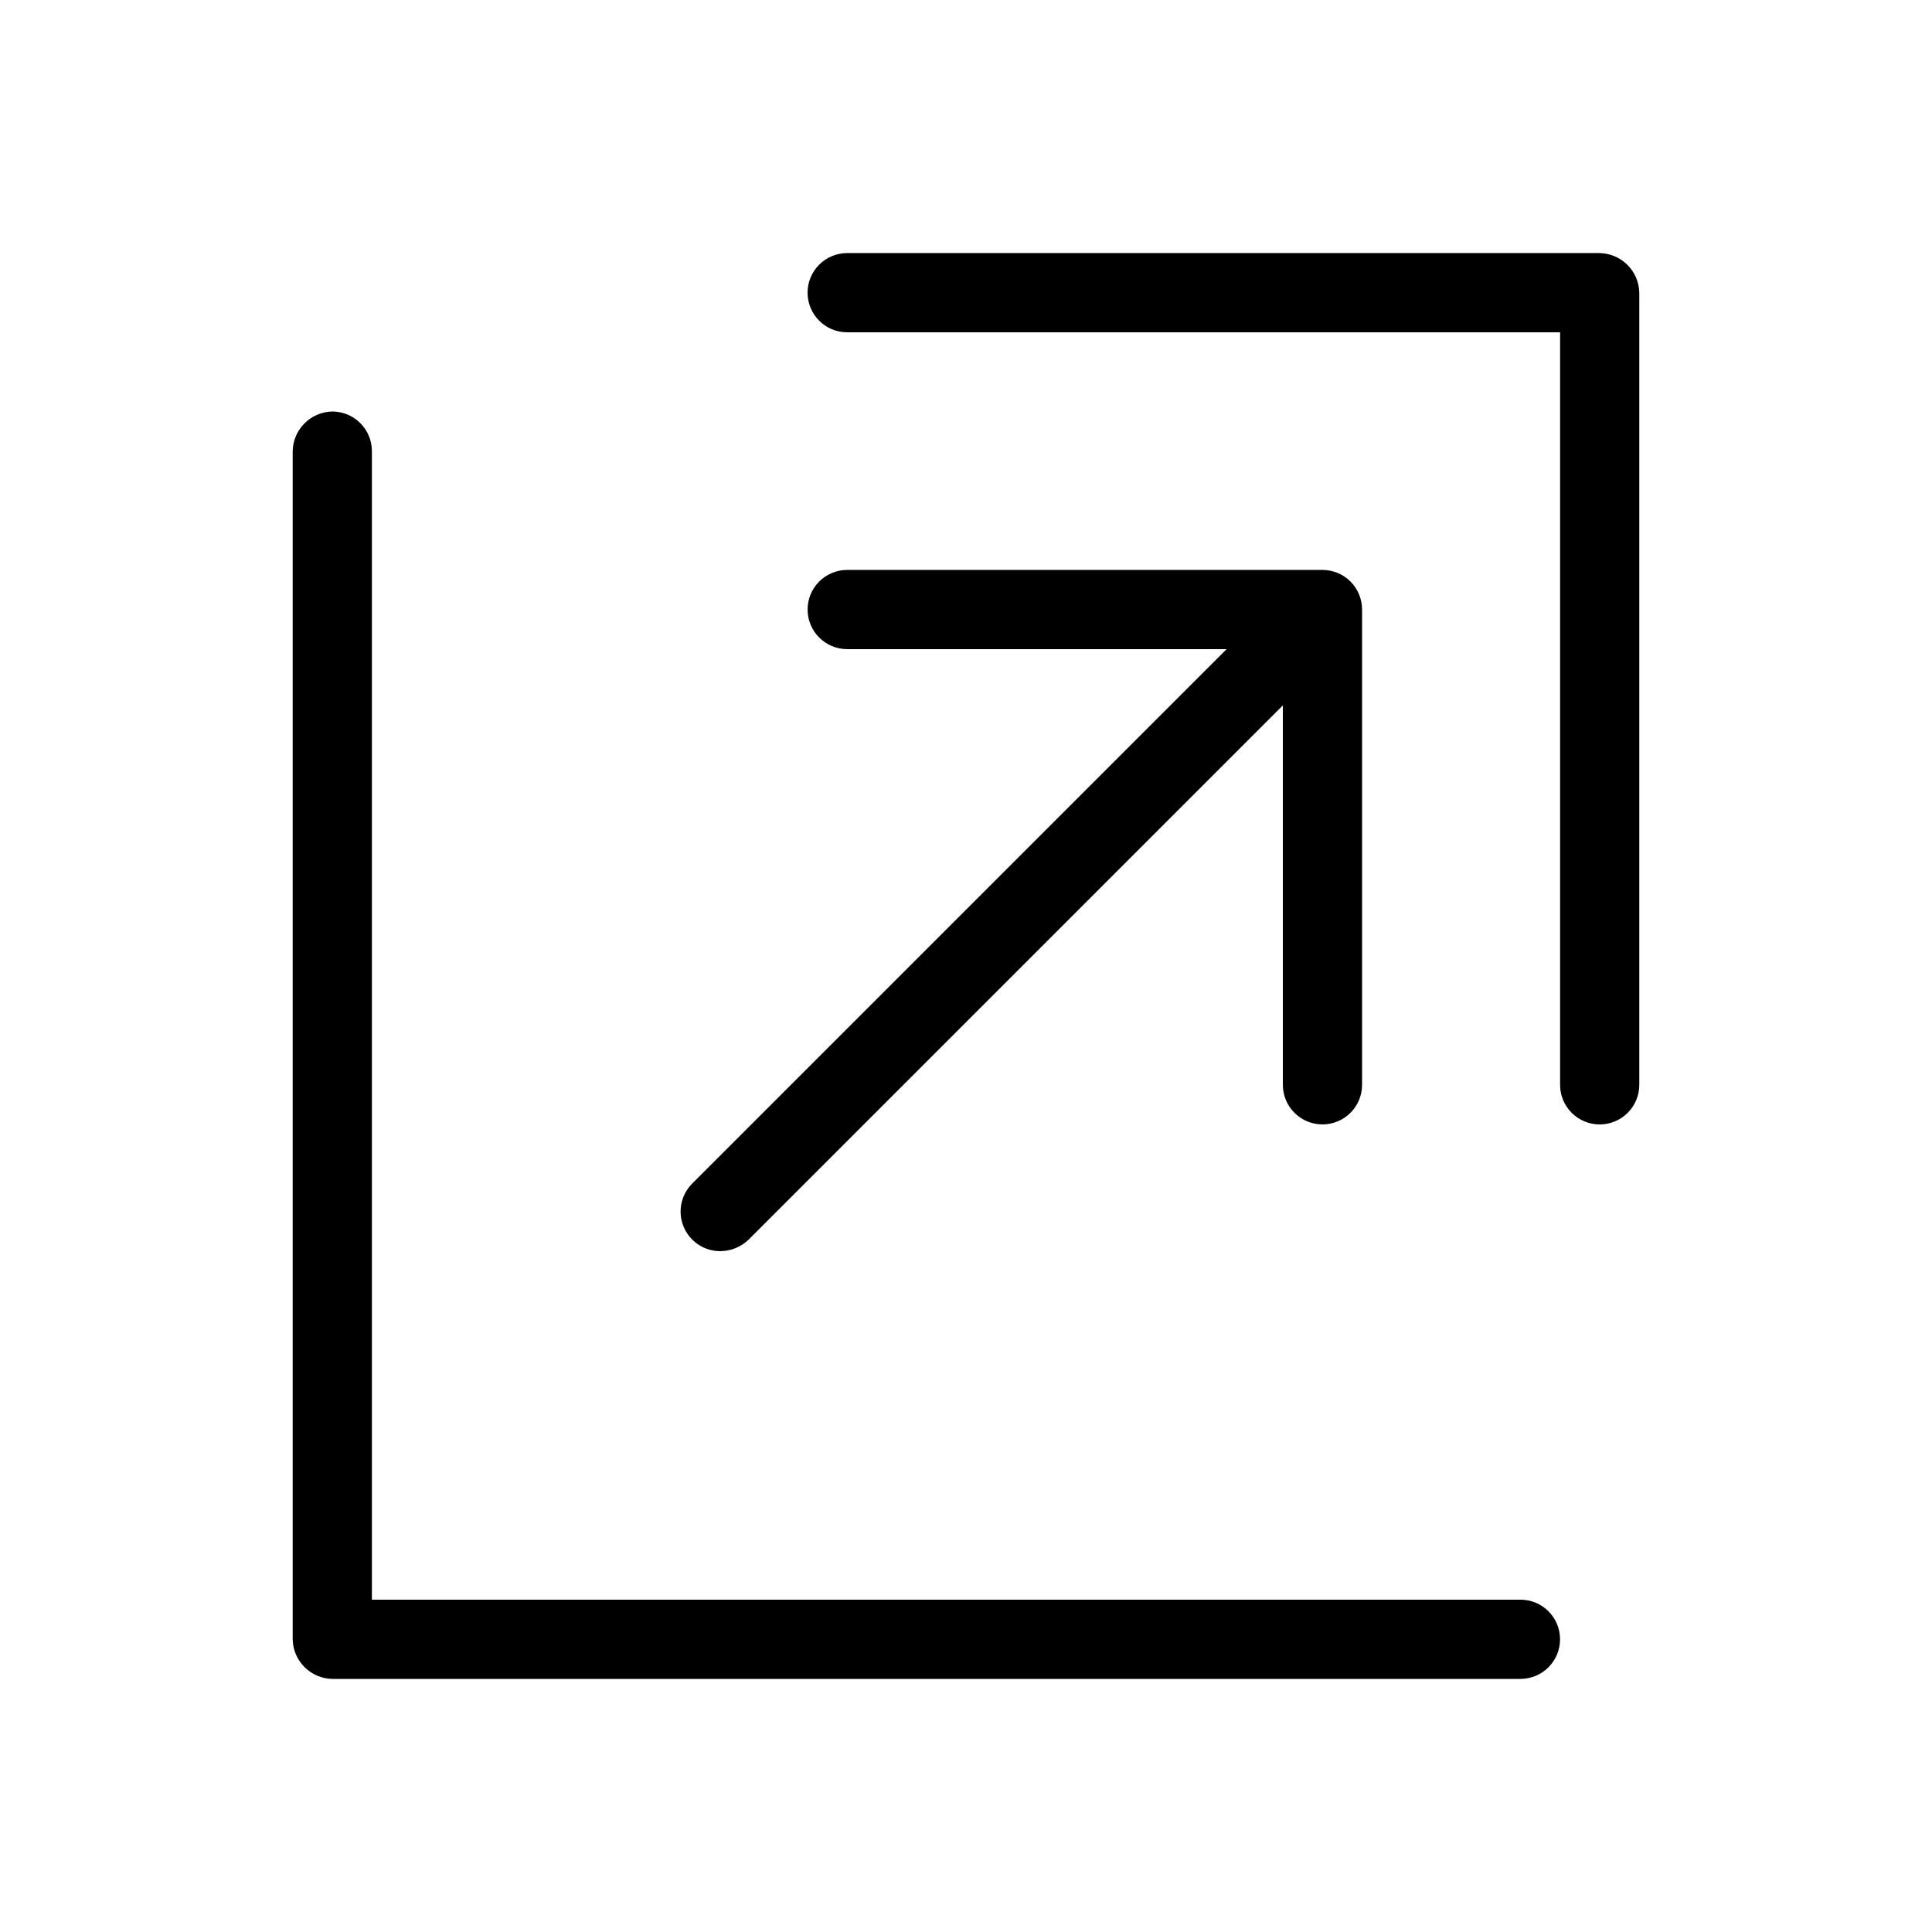
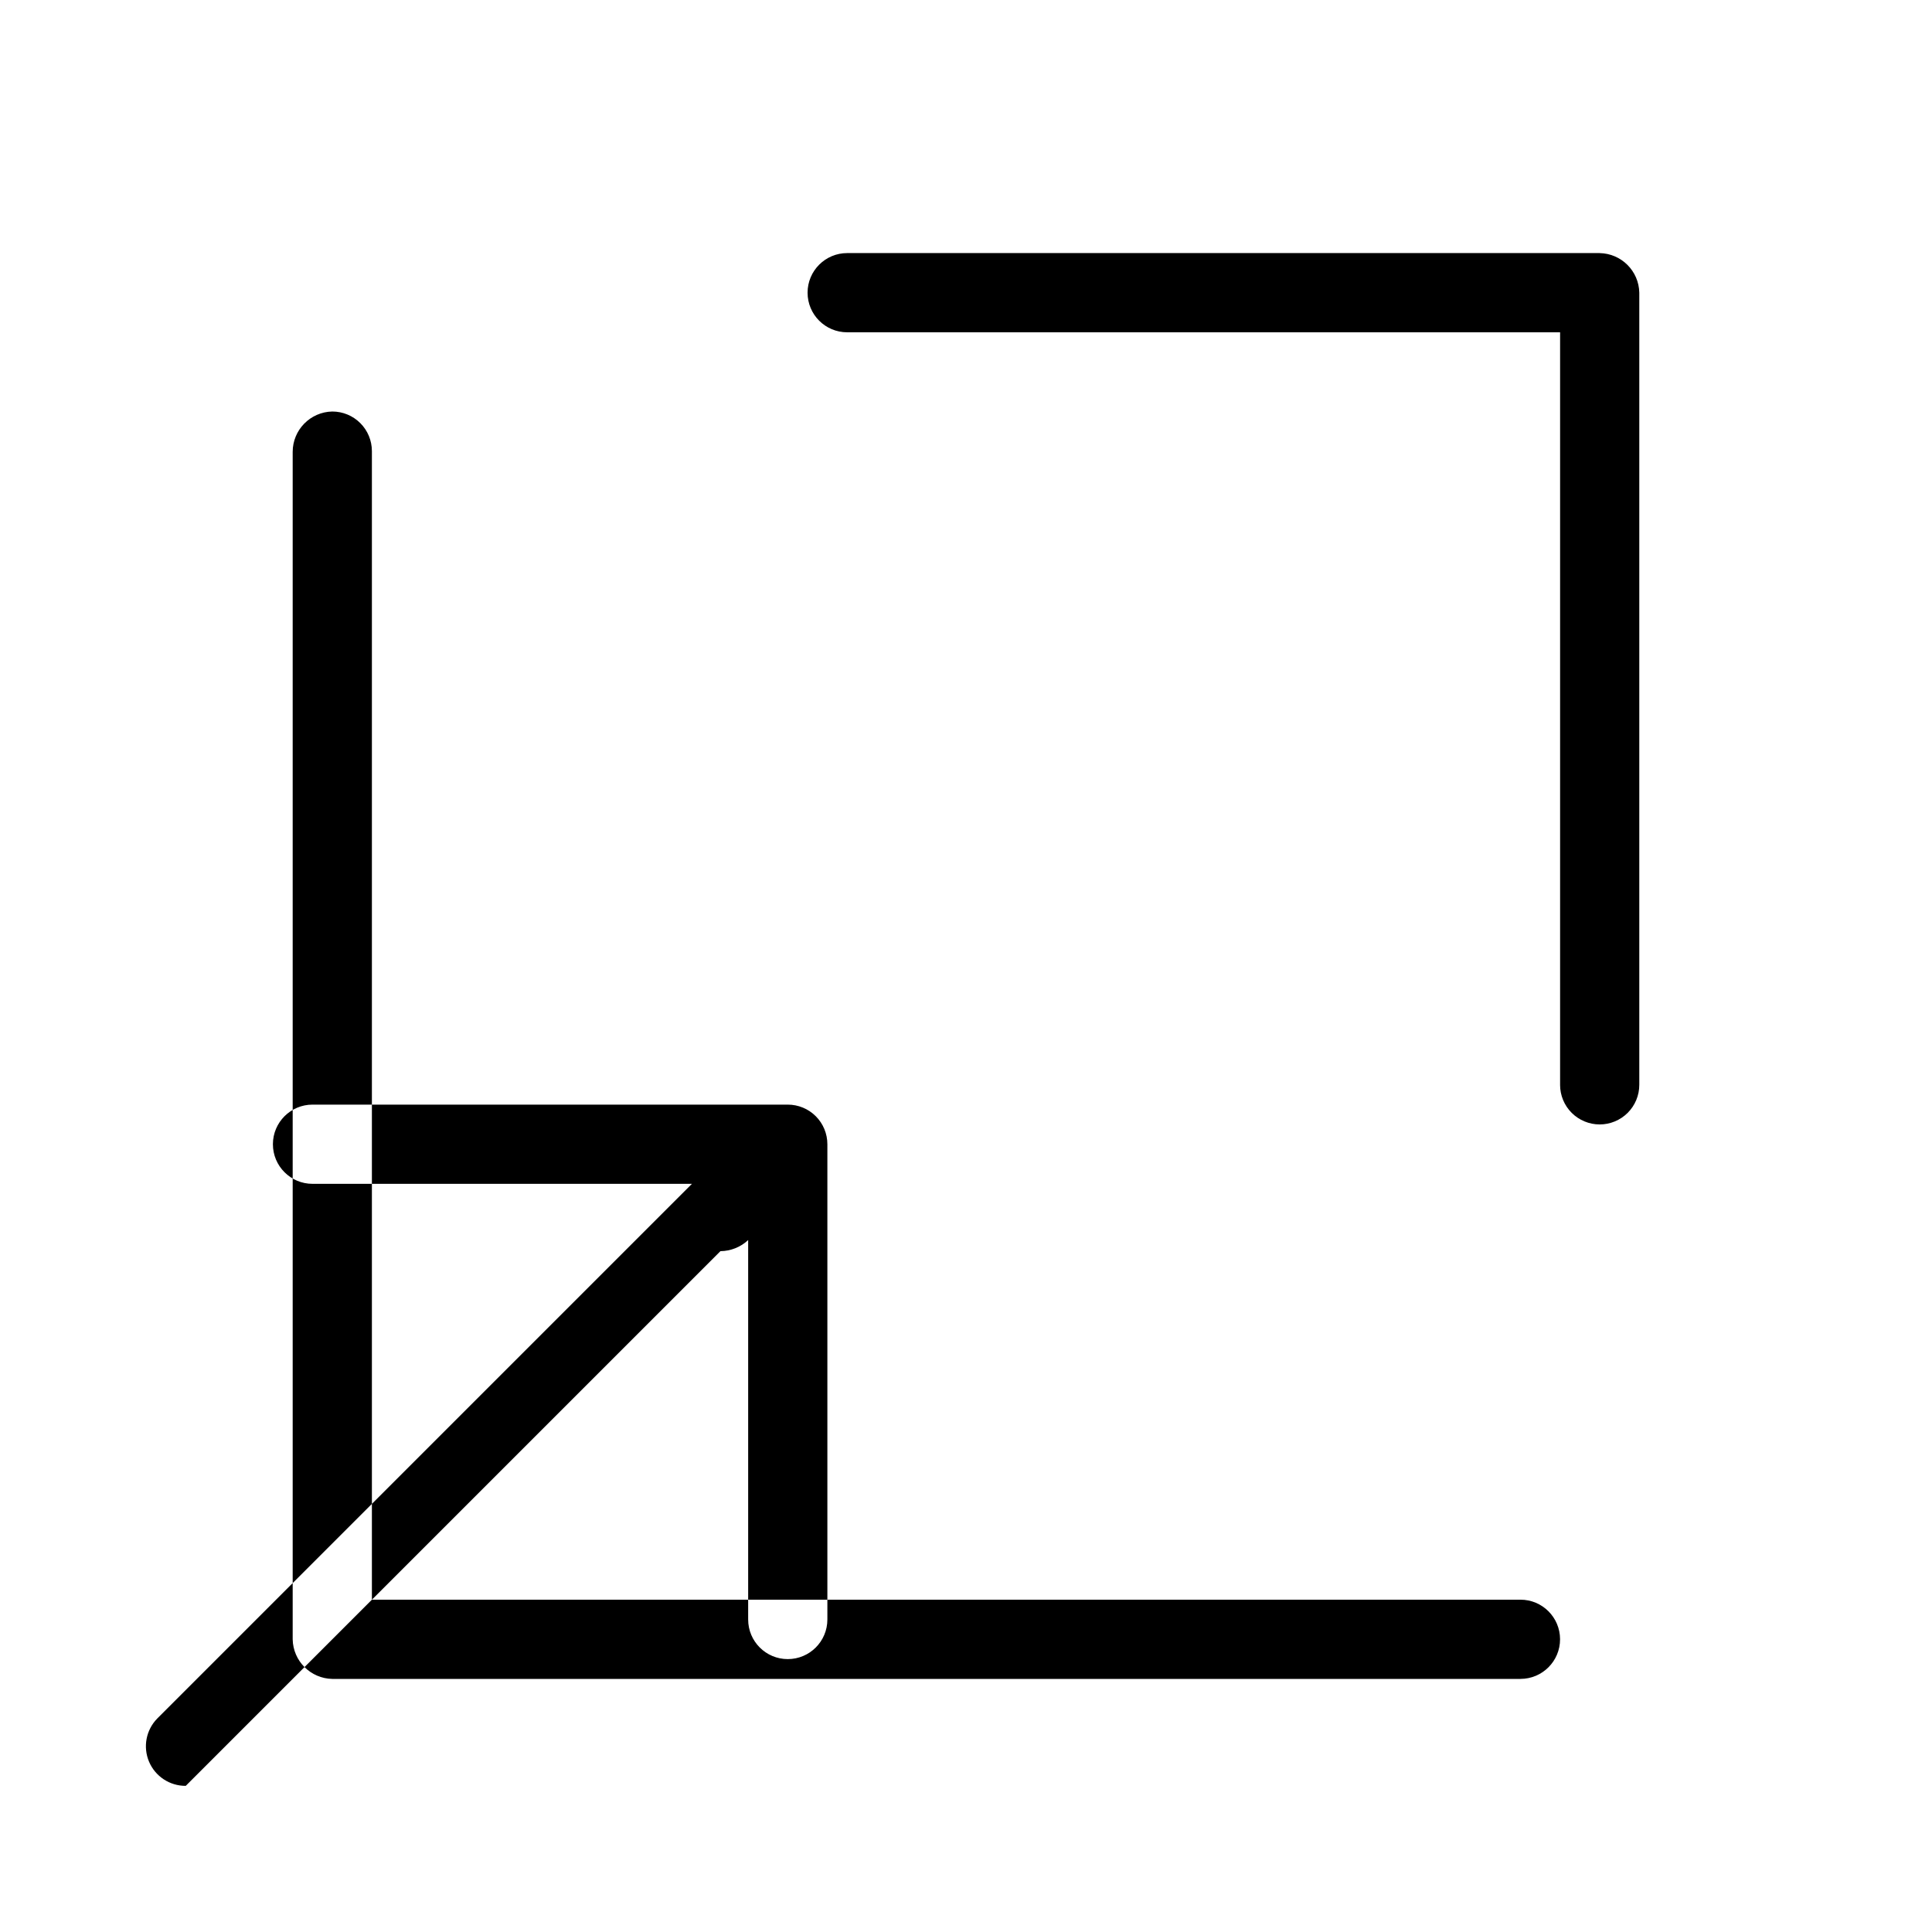
<svg xmlns="http://www.w3.org/2000/svg" fill="#000000" width="800px" height="800px" version="1.1" viewBox="144 144 512 512">
-   <path d="m546.94 588.93h-314.88c-5.75-0.109-10.387-4.746-10.496-10.496v-314.67c0-5.832 4.664-10.594 10.496-10.707 2.785 0 5.453 1.105 7.422 3.074s3.074 4.637 3.074 7.422v304.38h304.38c5.797 0 10.496 4.699 10.496 10.496 0 5.797-4.699 10.496-10.496 10.496zm20.992-377.86h-199.42c-5.797 0-10.496 4.699-10.496 10.496s4.699 10.496 10.496 10.496h188.93v199.43h-0.004c0 2.781 1.105 5.453 3.074 7.422 1.969 1.965 4.641 3.074 7.422 3.074 2.785 0 5.453-1.109 7.422-3.074 1.969-1.969 3.074-4.641 3.074-7.422v-209.92c-0.109-5.75-4.746-10.387-10.496-10.496zm-233.01 264.5c2.731-0.027 5.352-1.074 7.348-2.938l141.7-141.7v100.55c0 5.797 4.699 10.496 10.496 10.496 5.797 0 10.496-4.699 10.496-10.496v-125.95c0-2.785-1.105-5.453-3.074-7.422-1.965-1.969-4.637-3.074-7.422-3.074h-125.95 0.004c-5.797 0-10.496 4.699-10.496 10.496s4.699 10.496 10.496 10.496h100.55l-141.7 141.7c-2.969 3.027-3.824 7.539-2.172 11.441 1.652 3.902 5.492 6.426 9.727 6.402z" />
+   <path d="m546.94 588.93h-314.88c-5.75-0.109-10.387-4.746-10.496-10.496v-314.67c0-5.832 4.664-10.594 10.496-10.707 2.785 0 5.453 1.105 7.422 3.074s3.074 4.637 3.074 7.422v304.38h304.38c5.797 0 10.496 4.699 10.496 10.496 0 5.797-4.699 10.496-10.496 10.496zm20.992-377.86h-199.42c-5.797 0-10.496 4.699-10.496 10.496s4.699 10.496 10.496 10.496h188.93v199.43h-0.004c0 2.781 1.105 5.453 3.074 7.422 1.969 1.965 4.641 3.074 7.422 3.074 2.785 0 5.453-1.109 7.422-3.074 1.969-1.969 3.074-4.641 3.074-7.422v-209.92c-0.109-5.75-4.746-10.387-10.496-10.496zm-233.01 264.5c2.731-0.027 5.352-1.074 7.348-2.938v100.55c0 5.797 4.699 10.496 10.496 10.496 5.797 0 10.496-4.699 10.496-10.496v-125.95c0-2.785-1.105-5.453-3.074-7.422-1.965-1.969-4.637-3.074-7.422-3.074h-125.95 0.004c-5.797 0-10.496 4.699-10.496 10.496s4.699 10.496 10.496 10.496h100.55l-141.7 141.7c-2.969 3.027-3.824 7.539-2.172 11.441 1.652 3.902 5.492 6.426 9.727 6.402z" />
</svg>